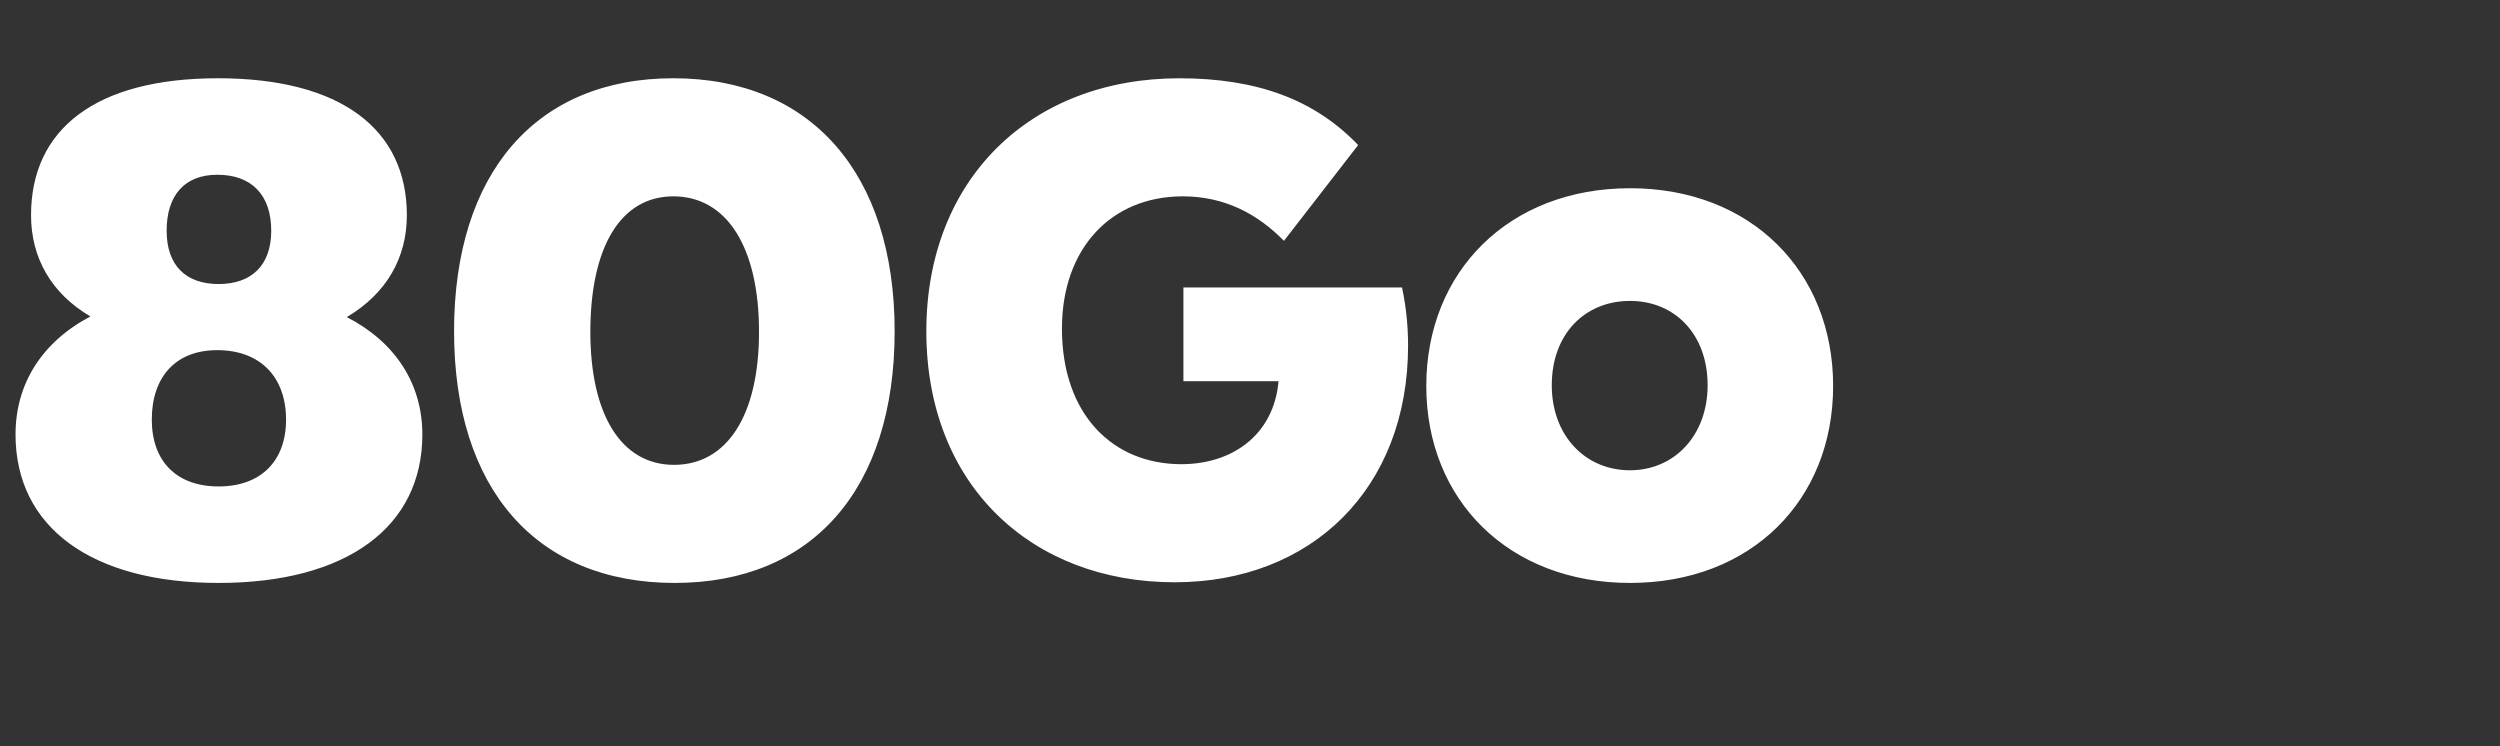
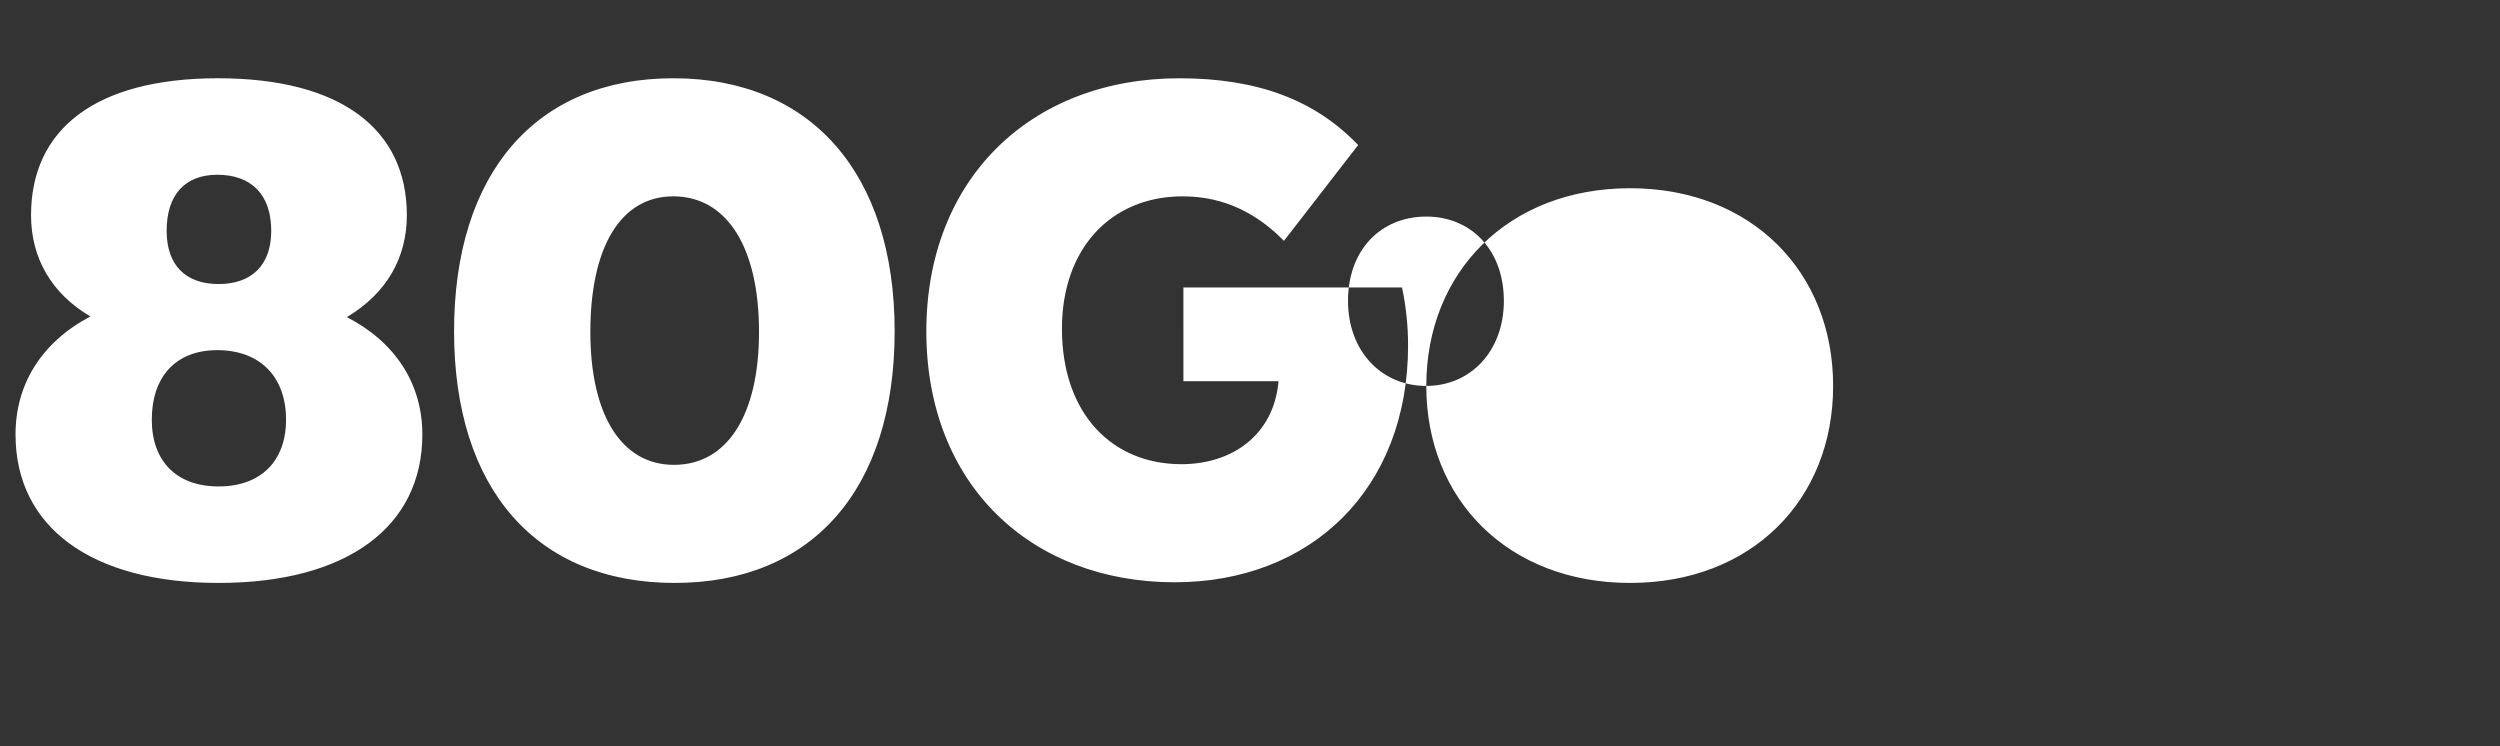
<svg xmlns="http://www.w3.org/2000/svg" width="99" height="29.548" viewBox="0 0 99 29.548">
  <rect x="0" y="0" width="99" height="29.548" fill="#333333" stroke="none" />
  <g fill="#fff">
-     <path d="M.615 17.206c0 3.66 2.992 5.878 8.042 5.878 5.076 0 8.068-2.217 8.068-5.878 0-2.004-1.068-3.66-2.992-4.649 1.576-.935 2.378-2.35 2.378-4.034 0-3.393-2.592-5.424-7.481-5.424-4.863 0-7.401 2.03-7.401 5.424 0 1.683.802 3.1 2.351 4.008C1.656 13.546.615 15.202.615 17.206zm5.396-.588c0-1.683.936-2.752 2.592-2.752 1.71 0 2.725 1.07 2.725 2.752 0 1.63-.988 2.645-2.671 2.645-1.684 0-2.646-1.015-2.646-2.645zm2.646-5.37c-1.31 0-2.058-.748-2.058-2.11 0-1.417.722-2.218 2.004-2.218 1.363 0 2.138.801 2.138 2.217 0 1.363-.775 2.111-2.084 2.111zM26.718 23.084c5.45 0 8.71-3.714 8.71-9.966 0-6.252-3.313-10.019-8.764-10.019-5.45 0-8.683 3.767-8.683 10.02 0 6.251 3.26 9.965 8.737 9.965zm-.027-4.676c-2.084 0-3.313-1.977-3.313-5.263 0-3.366 1.202-5.37 3.286-5.37 2.111 0 3.393 2.004 3.393 5.37 0 3.286-1.255 5.263-3.366 5.263zM46.863 15.096h3.767c-.187 2.137-1.843 3.286-3.847 3.286-2.726 0-4.73-1.977-4.73-5.37 0-3.18 1.951-5.237 4.783-5.237 1.657 0 2.966.695 4.008 1.763l2.939-3.794C52.046 3.928 49.748 3.1 46.703 3.1c-5.878 0-10.02 3.981-10.02 10.02 0 6.091 4.168 9.938 9.833 9.938 5.396 0 9.244-3.687 9.244-9.378 0-.774-.08-1.55-.24-2.297h-8.657zM56.481 15.283c0 4.515 3.26 7.801 8.069 7.801 4.81 0 8.042-3.286 8.042-7.801 0-4.516-3.233-7.829-8.042-7.829-4.81 0-8.069 3.313-8.069 7.829zm8.069 3.34c-1.79 0-3.1-1.39-3.1-3.367 0-2.03 1.31-3.34 3.1-3.34 1.763 0 3.072 1.31 3.072 3.34 0 1.977-1.309 3.366-3.072 3.366z" />
+     <path d="M.615 17.206c0 3.66 2.992 5.878 8.042 5.878 5.076 0 8.068-2.217 8.068-5.878 0-2.004-1.068-3.66-2.992-4.649 1.576-.935 2.378-2.35 2.378-4.034 0-3.393-2.592-5.424-7.481-5.424-4.863 0-7.401 2.03-7.401 5.424 0 1.683.802 3.1 2.351 4.008C1.656 13.546.615 15.202.615 17.206zm5.396-.588c0-1.683.936-2.752 2.592-2.752 1.71 0 2.725 1.07 2.725 2.752 0 1.63-.988 2.645-2.671 2.645-1.684 0-2.646-1.015-2.646-2.645zm2.646-5.37c-1.31 0-2.058-.748-2.058-2.11 0-1.417.722-2.218 2.004-2.218 1.363 0 2.138.801 2.138 2.217 0 1.363-.775 2.111-2.084 2.111zM26.718 23.084c5.45 0 8.71-3.714 8.71-9.966 0-6.252-3.313-10.019-8.764-10.019-5.45 0-8.683 3.767-8.683 10.02 0 6.251 3.26 9.965 8.737 9.965zm-.027-4.676c-2.084 0-3.313-1.977-3.313-5.263 0-3.366 1.202-5.37 3.286-5.37 2.111 0 3.393 2.004 3.393 5.37 0 3.286-1.255 5.263-3.366 5.263zM46.863 15.096h3.767c-.187 2.137-1.843 3.286-3.847 3.286-2.726 0-4.73-1.977-4.73-5.37 0-3.18 1.951-5.237 4.783-5.237 1.657 0 2.966.695 4.008 1.763l2.939-3.794C52.046 3.928 49.748 3.1 46.703 3.1c-5.878 0-10.02 3.981-10.02 10.02 0 6.091 4.168 9.938 9.833 9.938 5.396 0 9.244-3.687 9.244-9.378 0-.774-.08-1.55-.24-2.297h-8.657zM56.481 15.283c0 4.515 3.26 7.801 8.069 7.801 4.81 0 8.042-3.286 8.042-7.801 0-4.516-3.233-7.829-8.042-7.829-4.81 0-8.069 3.313-8.069 7.829zc-1.79 0-3.1-1.39-3.1-3.367 0-2.03 1.31-3.34 3.1-3.34 1.763 0 3.072 1.31 3.072 3.34 0 1.977-1.309 3.366-3.072 3.366z" />
  </g>
</svg>